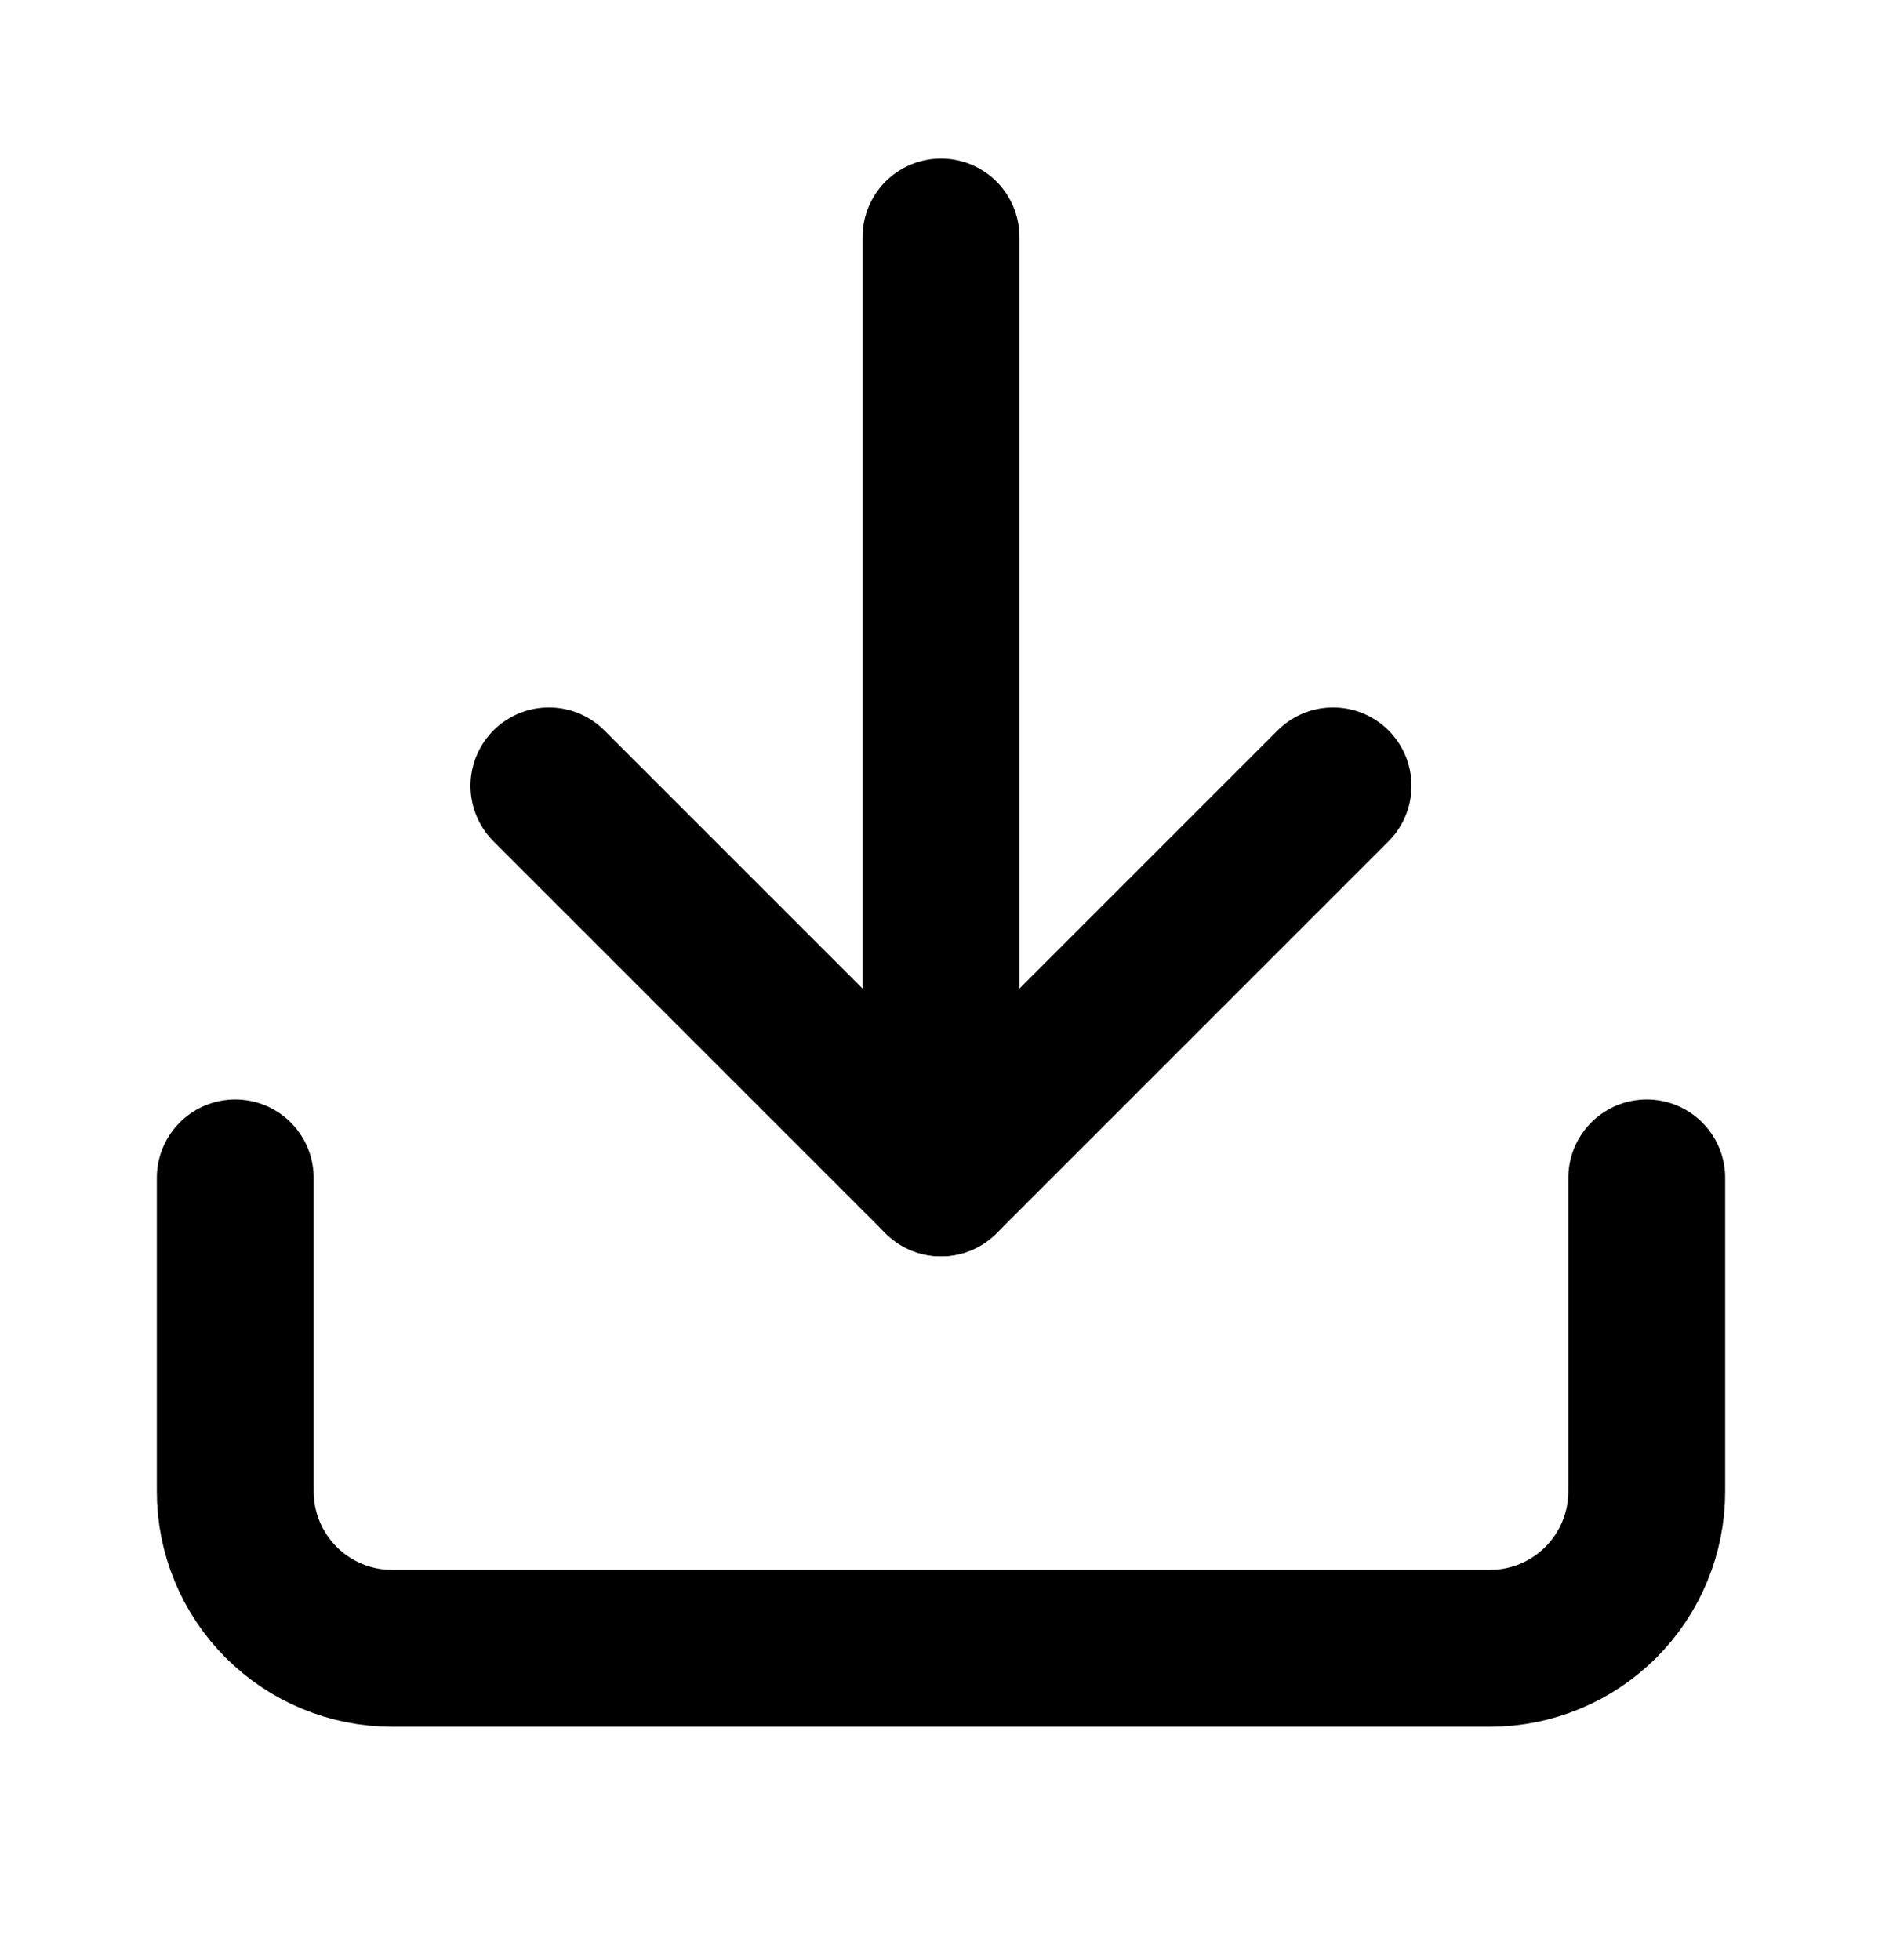
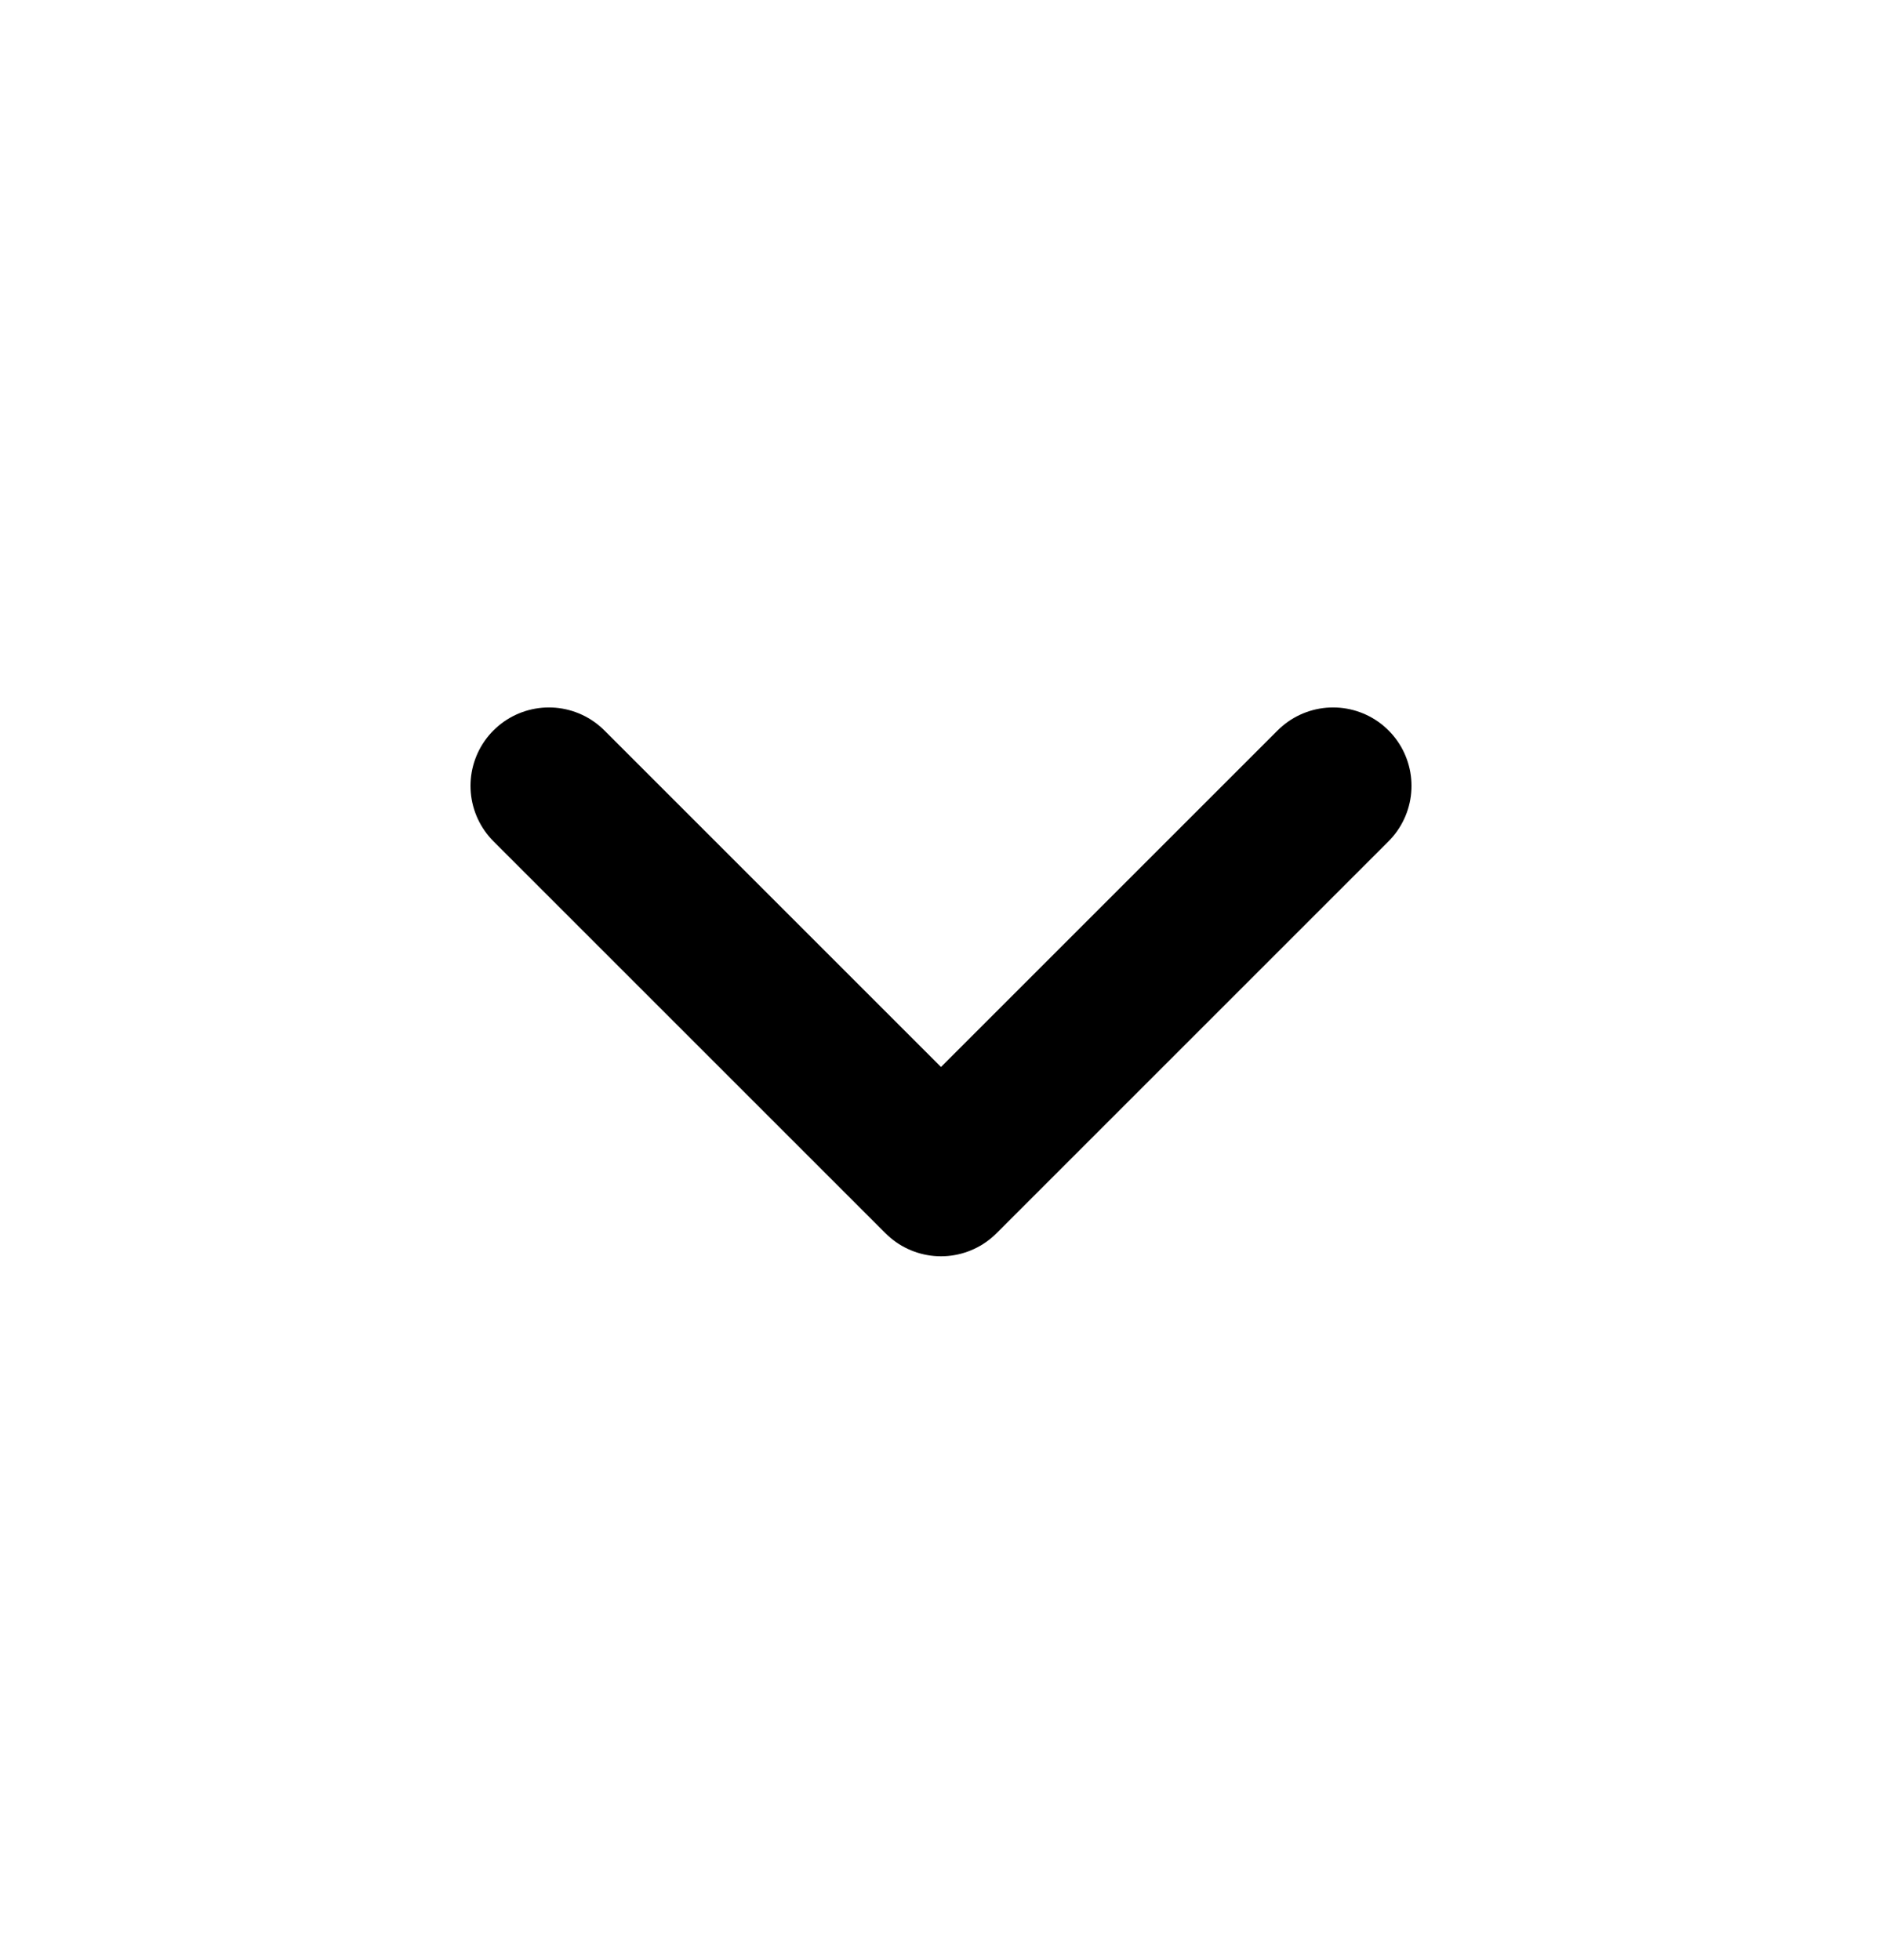
<svg xmlns="http://www.w3.org/2000/svg" width="24" height="25" viewBox="0 0 24 25" fill="none">
  <g id="Icons/Small">
-     <path id="Vector" d="M21 15.023V19.023C21 19.553 20.789 20.062 20.414 20.437C20.039 20.812 19.53 21.023 19 21.023H5C4.47 21.023 3.961 20.812 3.586 20.437C3.211 20.062 3 19.553 3 19.023V15.023" stroke="black" stroke-width="2" stroke-linecap="round" stroke-linejoin="round" />
    <path id="Vector_2" d="M7 10.023L12 15.023L17 10.023" stroke="black" stroke-width="2" stroke-linecap="round" stroke-linejoin="round" />
-     <path id="Vector_3" d="M12 15.023V3.022" stroke="black" stroke-width="2" stroke-linecap="round" stroke-linejoin="round" />
  </g>
</svg>